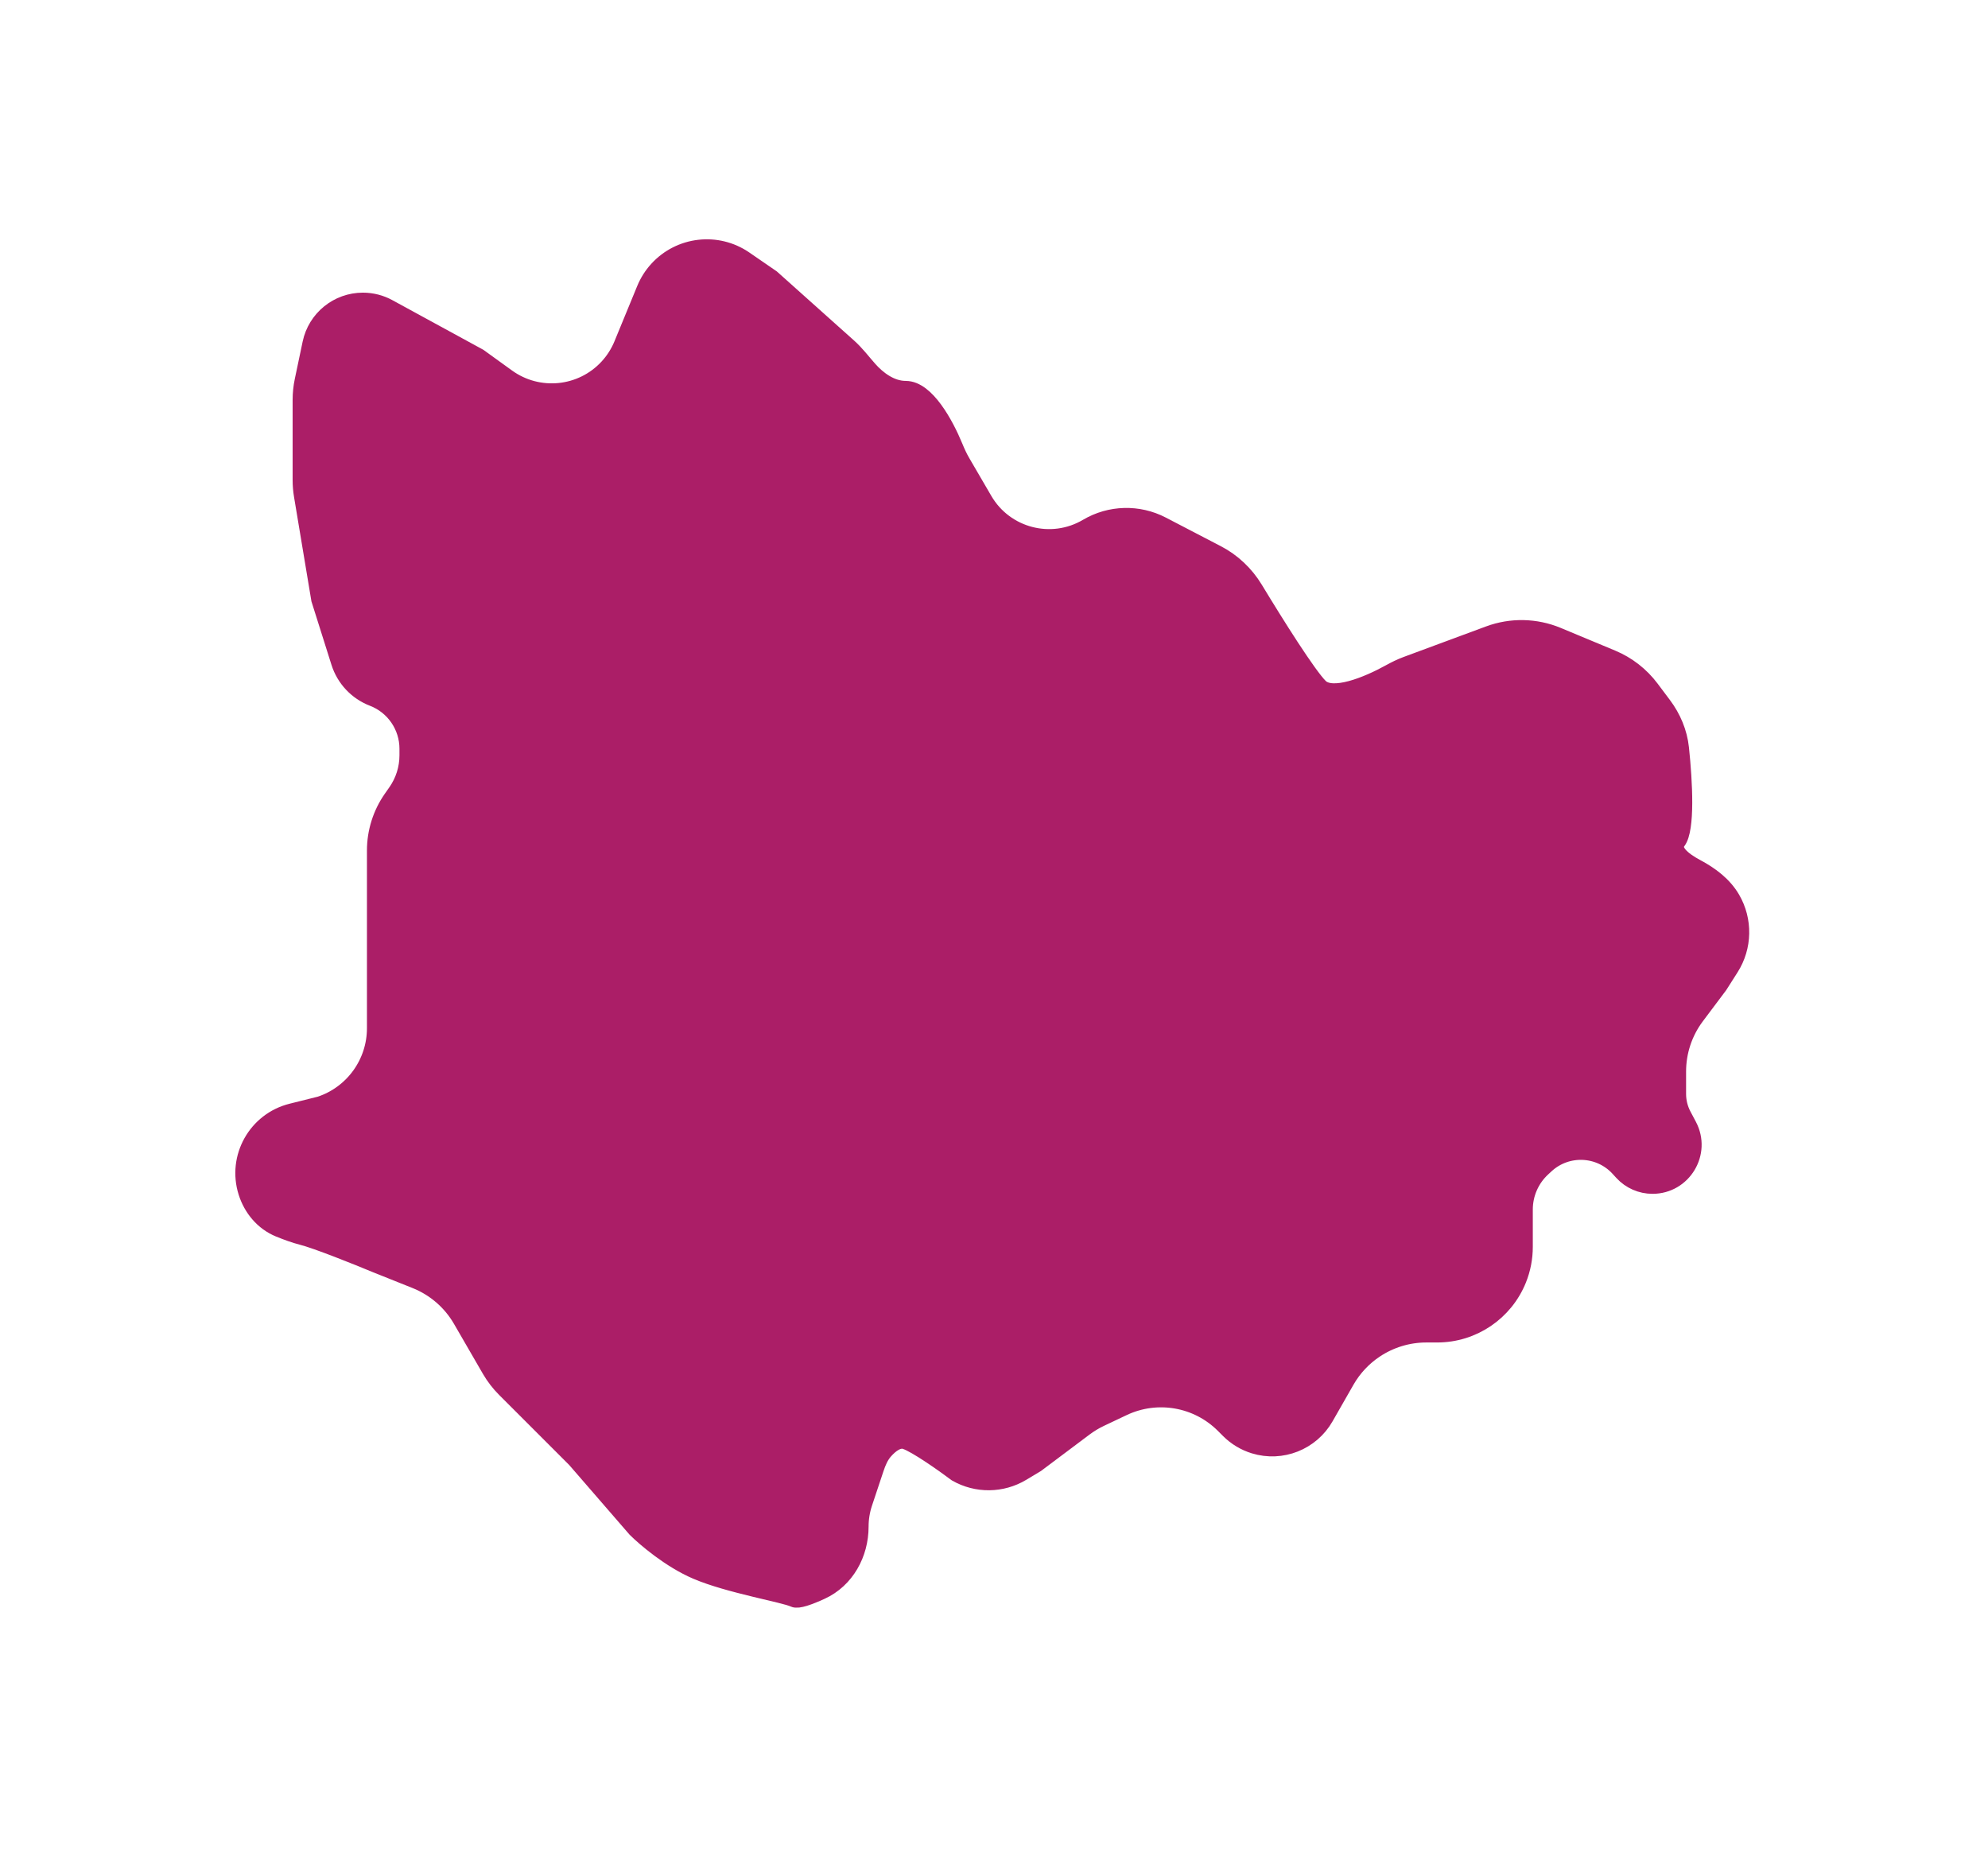
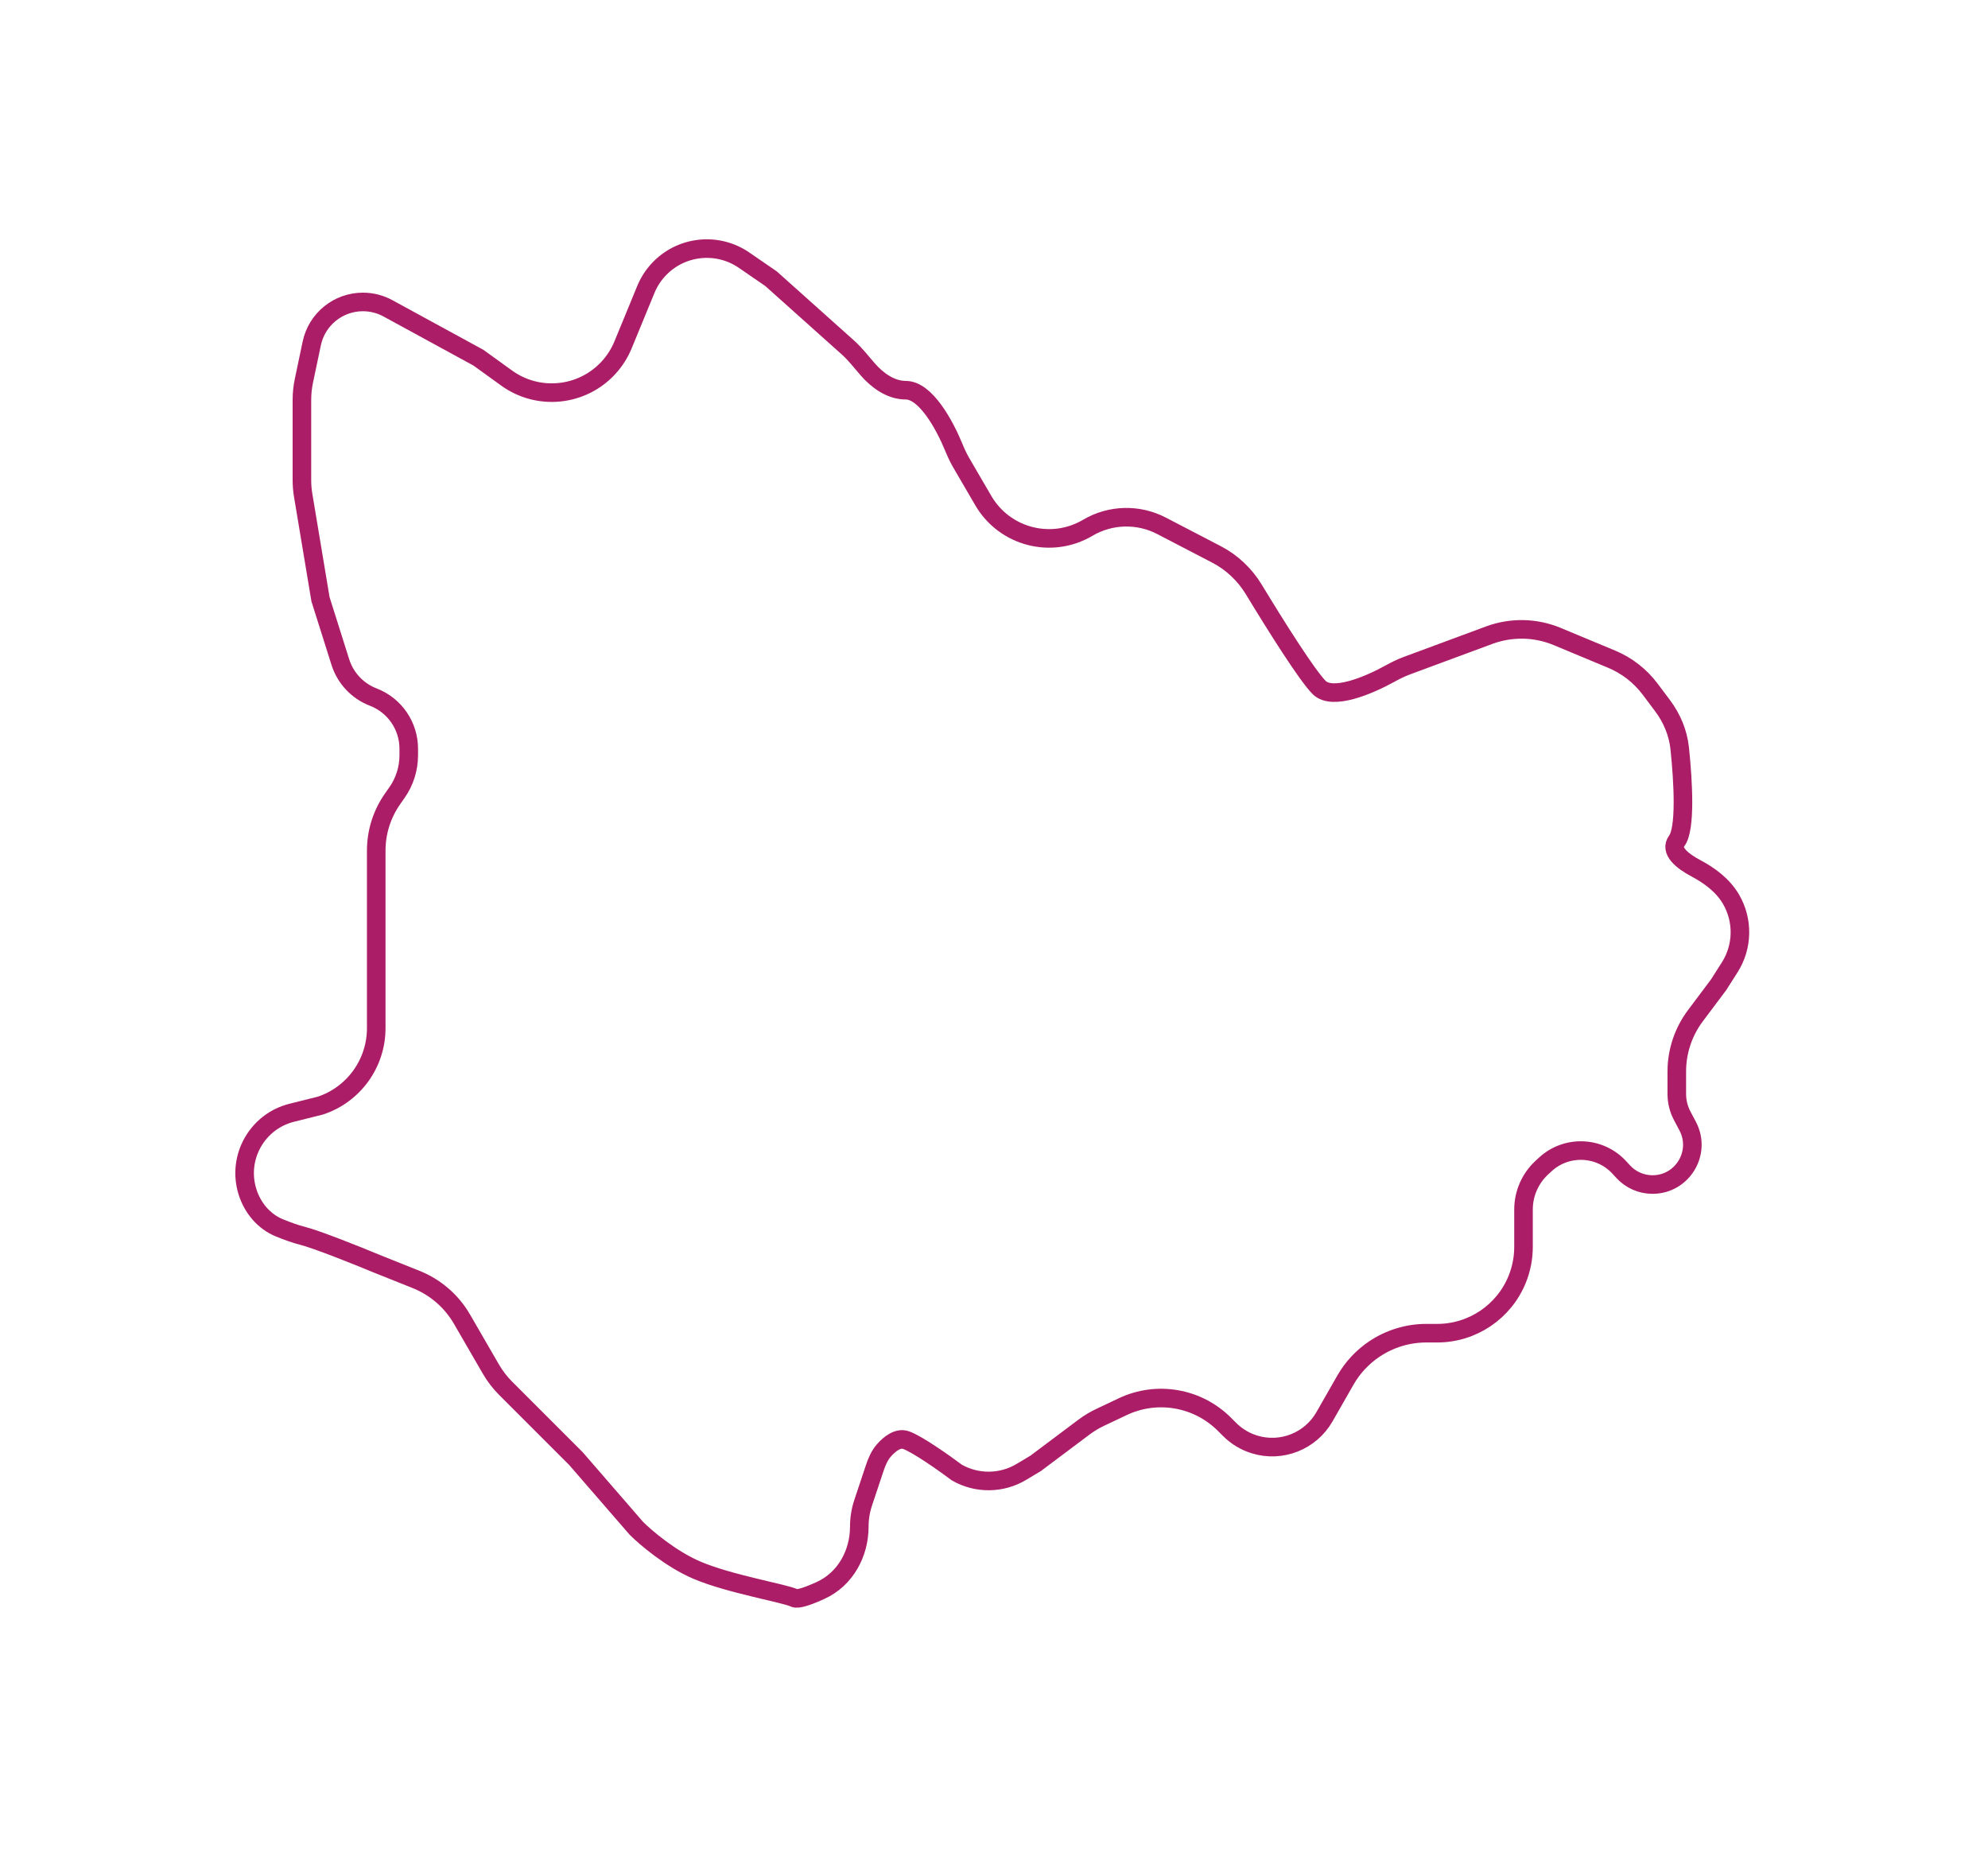
<svg xmlns="http://www.w3.org/2000/svg" width="214" height="199" viewBox="0 0 214 199" fill="none">
  <g filter="url(#filter0_d_29_297)">
-     <path d="M83 26L91.291 33.418C92.092 34.135 92.743 35.003 93.454 35.809C94.403 36.883 95.84 38 97.5 38C99.63 38 101.656 41.677 102.667 44.136C102.902 44.706 103.157 45.268 103.468 45.801L105.851 49.888C108.139 53.809 113.18 55.121 117.089 52.811C119.521 51.374 122.524 51.292 125.031 52.596L130.96 55.679C132.62 56.542 134.001 57.855 134.971 59.455C137.349 63.379 140.703 68.703 142 70C143.414 71.414 147.273 69.809 149.647 68.496C150.222 68.179 150.81 67.885 151.426 67.657L160.311 64.366C162.682 63.488 165.297 63.541 167.631 64.513L173.483 66.951C175.131 67.638 176.565 68.753 177.636 70.182L178.963 71.95C179.971 73.295 180.636 74.87 180.813 76.541C181.206 80.273 181.456 85.226 180.5 86.5C179.72 87.54 181.012 88.638 182.561 89.461C184.071 90.264 185.475 91.315 186.337 92.793C187.665 95.069 187.611 97.897 186.196 100.121L185 102L182.5 105.333C181.202 107.064 180.5 109.17 180.5 111.333V113.749C180.5 114.57 180.701 115.38 181.085 116.106L181.671 117.211C183.181 120.065 181.113 123.5 177.885 123.5C176.684 123.5 175.538 122.996 174.727 122.111L174.324 121.671C172.214 119.37 168.636 119.221 166.342 121.338L165.975 121.677C164.716 122.839 164 124.474 164 126.187V130.211C164 131.393 163.775 132.564 163.336 133.661C161.925 137.188 158.509 139.5 154.711 139.5H153.528C151.554 139.5 149.614 140.091 147.971 141.186C146.68 142.047 145.599 143.202 144.829 144.55L142.575 148.493C141.07 151.128 137.939 152.366 135.039 151.474C134.028 151.163 133.109 150.609 132.361 149.861L131.806 149.306C128.924 146.424 124.541 145.665 120.857 147.41L118.412 148.568C117.806 148.855 117.23 149.203 116.693 149.605L111.5 153.5L109.957 154.426C107.822 155.707 105.162 155.735 103 154.5C101.667 153.5 98.7 151.4 97.5 151C96.663 150.721 95.778 151.398 95.149 152.117C94.668 152.665 94.384 153.349 94.153 154.041L92.918 157.746C92.641 158.577 92.5 159.446 92.5 160.322C92.5 163.219 90.993 165.968 88.36 167.176C87.038 167.782 85.882 168.191 85.5 168C84.5 167.5 78.5 166.5 75 165C72.2 163.8 69.5 161.5 68.5 160.5L62 153L54.427 145.427C53.812 144.812 53.279 144.119 52.843 143.366L49.732 137.991C48.61 136.053 46.87 134.548 44.791 133.716L40.5 132C38.5 131.167 34.1 129.4 32.5 129C31.789 128.822 30.921 128.507 30.087 128.167C28.407 127.481 27.192 126.023 26.645 124.293C25.482 120.61 27.664 116.709 31.411 115.772L34.5 115C38.083 113.806 40.5 110.452 40.5 106.675V102V93.5V87.552C40.5 85.565 41.111 83.627 42.25 82L42.737 81.304C43.559 80.13 44 78.731 44 77.298V76.593C44 74.127 42.481 71.916 40.179 71.031C38.486 70.379 37.182 68.992 36.636 67.263L34.5 60.5L32.636 49.316C32.545 48.773 32.5 48.223 32.5 47.672V39.041C32.5 38.349 32.572 37.658 32.715 36.981L33.559 32.967C34.108 30.364 36.405 28.5 39.065 28.5C40.007 28.5 40.933 28.736 41.76 29.187L51.5 34.5L54.535 36.692C57.939 39.15 62.643 38.679 65.491 35.593C66.158 34.87 66.692 34.034 67.067 33.124L69.526 27.15C69.84 26.389 70.283 25.689 70.837 25.08C73.222 22.456 77.178 21.998 80.1 24.006L83 26Z" fill="#AB1E67" />
    <path d="M83 26L91.291 33.418C92.092 34.135 92.743 35.003 93.454 35.809C94.403 36.883 95.84 38 97.5 38C99.63 38 101.656 41.677 102.667 44.136C102.902 44.706 103.157 45.268 103.468 45.801L105.851 49.888C108.139 53.809 113.18 55.121 117.089 52.811C119.521 51.374 122.524 51.292 125.031 52.596L130.96 55.679C132.62 56.542 134.001 57.855 134.971 59.455C137.349 63.379 140.703 68.703 142 70C143.414 71.414 147.273 69.809 149.647 68.496C150.222 68.179 150.81 67.885 151.426 67.657L160.311 64.366C162.682 63.488 165.297 63.541 167.631 64.513L173.483 66.951C175.131 67.638 176.565 68.753 177.636 70.182L178.963 71.95C179.971 73.295 180.636 74.87 180.813 76.541C181.206 80.273 181.456 85.226 180.5 86.5C179.72 87.54 181.012 88.638 182.561 89.461C184.071 90.264 185.475 91.315 186.337 92.793C187.665 95.069 187.611 97.897 186.196 100.121L185 102L182.5 105.333C181.202 107.064 180.5 109.17 180.5 111.333V113.749C180.5 114.57 180.701 115.38 181.085 116.106L181.671 117.211C183.181 120.065 181.113 123.5 177.885 123.5C176.684 123.5 175.538 122.996 174.727 122.111L174.324 121.671C172.214 119.37 168.636 119.221 166.342 121.338L165.975 121.677C164.716 122.839 164 124.474 164 126.187V130.211C164 131.393 163.775 132.564 163.336 133.661C161.925 137.188 158.509 139.5 154.711 139.5H153.528C151.554 139.5 149.614 140.091 147.971 141.186C146.68 142.047 145.599 143.202 144.829 144.55L142.575 148.493C141.07 151.128 137.939 152.366 135.039 151.474C134.028 151.163 133.109 150.609 132.361 149.861L131.806 149.306C128.924 146.424 124.541 145.665 120.857 147.41L118.412 148.568C117.806 148.855 117.23 149.203 116.693 149.605L111.5 153.5L109.957 154.426C107.822 155.707 105.162 155.735 103 154.5C101.667 153.5 98.7 151.4 97.5 151C96.663 150.721 95.778 151.398 95.149 152.117C94.668 152.665 94.384 153.349 94.153 154.041L92.918 157.746C92.641 158.577 92.5 159.446 92.5 160.322C92.5 163.219 90.993 165.968 88.36 167.176C87.038 167.782 85.882 168.191 85.5 168C84.5 167.5 78.5 166.5 75 165C72.2 163.8 69.5 161.5 68.5 160.5L62 153L54.427 145.427C53.812 144.812 53.279 144.119 52.843 143.366L49.732 137.991C48.61 136.053 46.87 134.548 44.791 133.716L40.5 132C38.5 131.167 34.1 129.4 32.5 129C31.789 128.822 30.921 128.507 30.087 128.167C28.407 127.481 27.192 126.023 26.645 124.293C25.482 120.61 27.664 116.709 31.411 115.772L34.5 115C38.083 113.806 40.5 110.452 40.5 106.675V102V93.5V87.552C40.5 85.565 41.111 83.627 42.25 82L42.737 81.304C43.559 80.13 44 78.731 44 77.298V76.593C44 74.127 42.481 71.916 40.179 71.031C38.486 70.379 37.182 68.992 36.636 67.263L34.5 60.5L32.636 49.316C32.545 48.773 32.5 48.223 32.5 47.672V39.041C32.5 38.349 32.572 37.658 32.715 36.981L33.559 32.967C34.108 30.364 36.405 28.5 39.065 28.5C40.007 28.5 40.933 28.736 41.76 29.187L51.5 34.5L54.535 36.692C57.939 39.15 62.643 38.679 65.491 35.593C66.158 34.87 66.692 34.034 67.067 33.124L69.526 27.15C69.84 26.389 70.283 25.689 70.837 25.08C73.222 22.456 77.178 21.998 80.1 24.006L83 26Z" stroke="#AB1E67" stroke-width="2" />
  </g>
  <defs>
    <filter id="filter0_d_29_297" x="0.332" y="0.759" width="212.965" height="197.289" filterUnits="userSpaceOnUse" color-interpolation-filters="sRGB">
      <feFlood flood-opacity="0" result="BackgroundImageFix" />
      <feColorMatrix in="SourceAlpha" type="matrix" values="0 0 0 0 0 0 0 0 0 0 0 0 0 0 0 0 0 0 127 0" result="hardAlpha" />
      <feOffset dy="4" />
      <feGaussianBlur stdDeviation="12.5" />
      <feComposite in2="hardAlpha" operator="out" />
      <feColorMatrix type="matrix" values="0 0 0 0 0 0 0 0 0 0 0 0 0 0 0 0 0 0 0.25 0" />
      <feBlend mode="normal" in2="BackgroundImageFix" result="effect1_dropShadow_29_297" />
      <feBlend mode="normal" in="SourceGraphic" in2="effect1_dropShadow_29_297" result="shape" />
    </filter>
  </defs>
</svg>